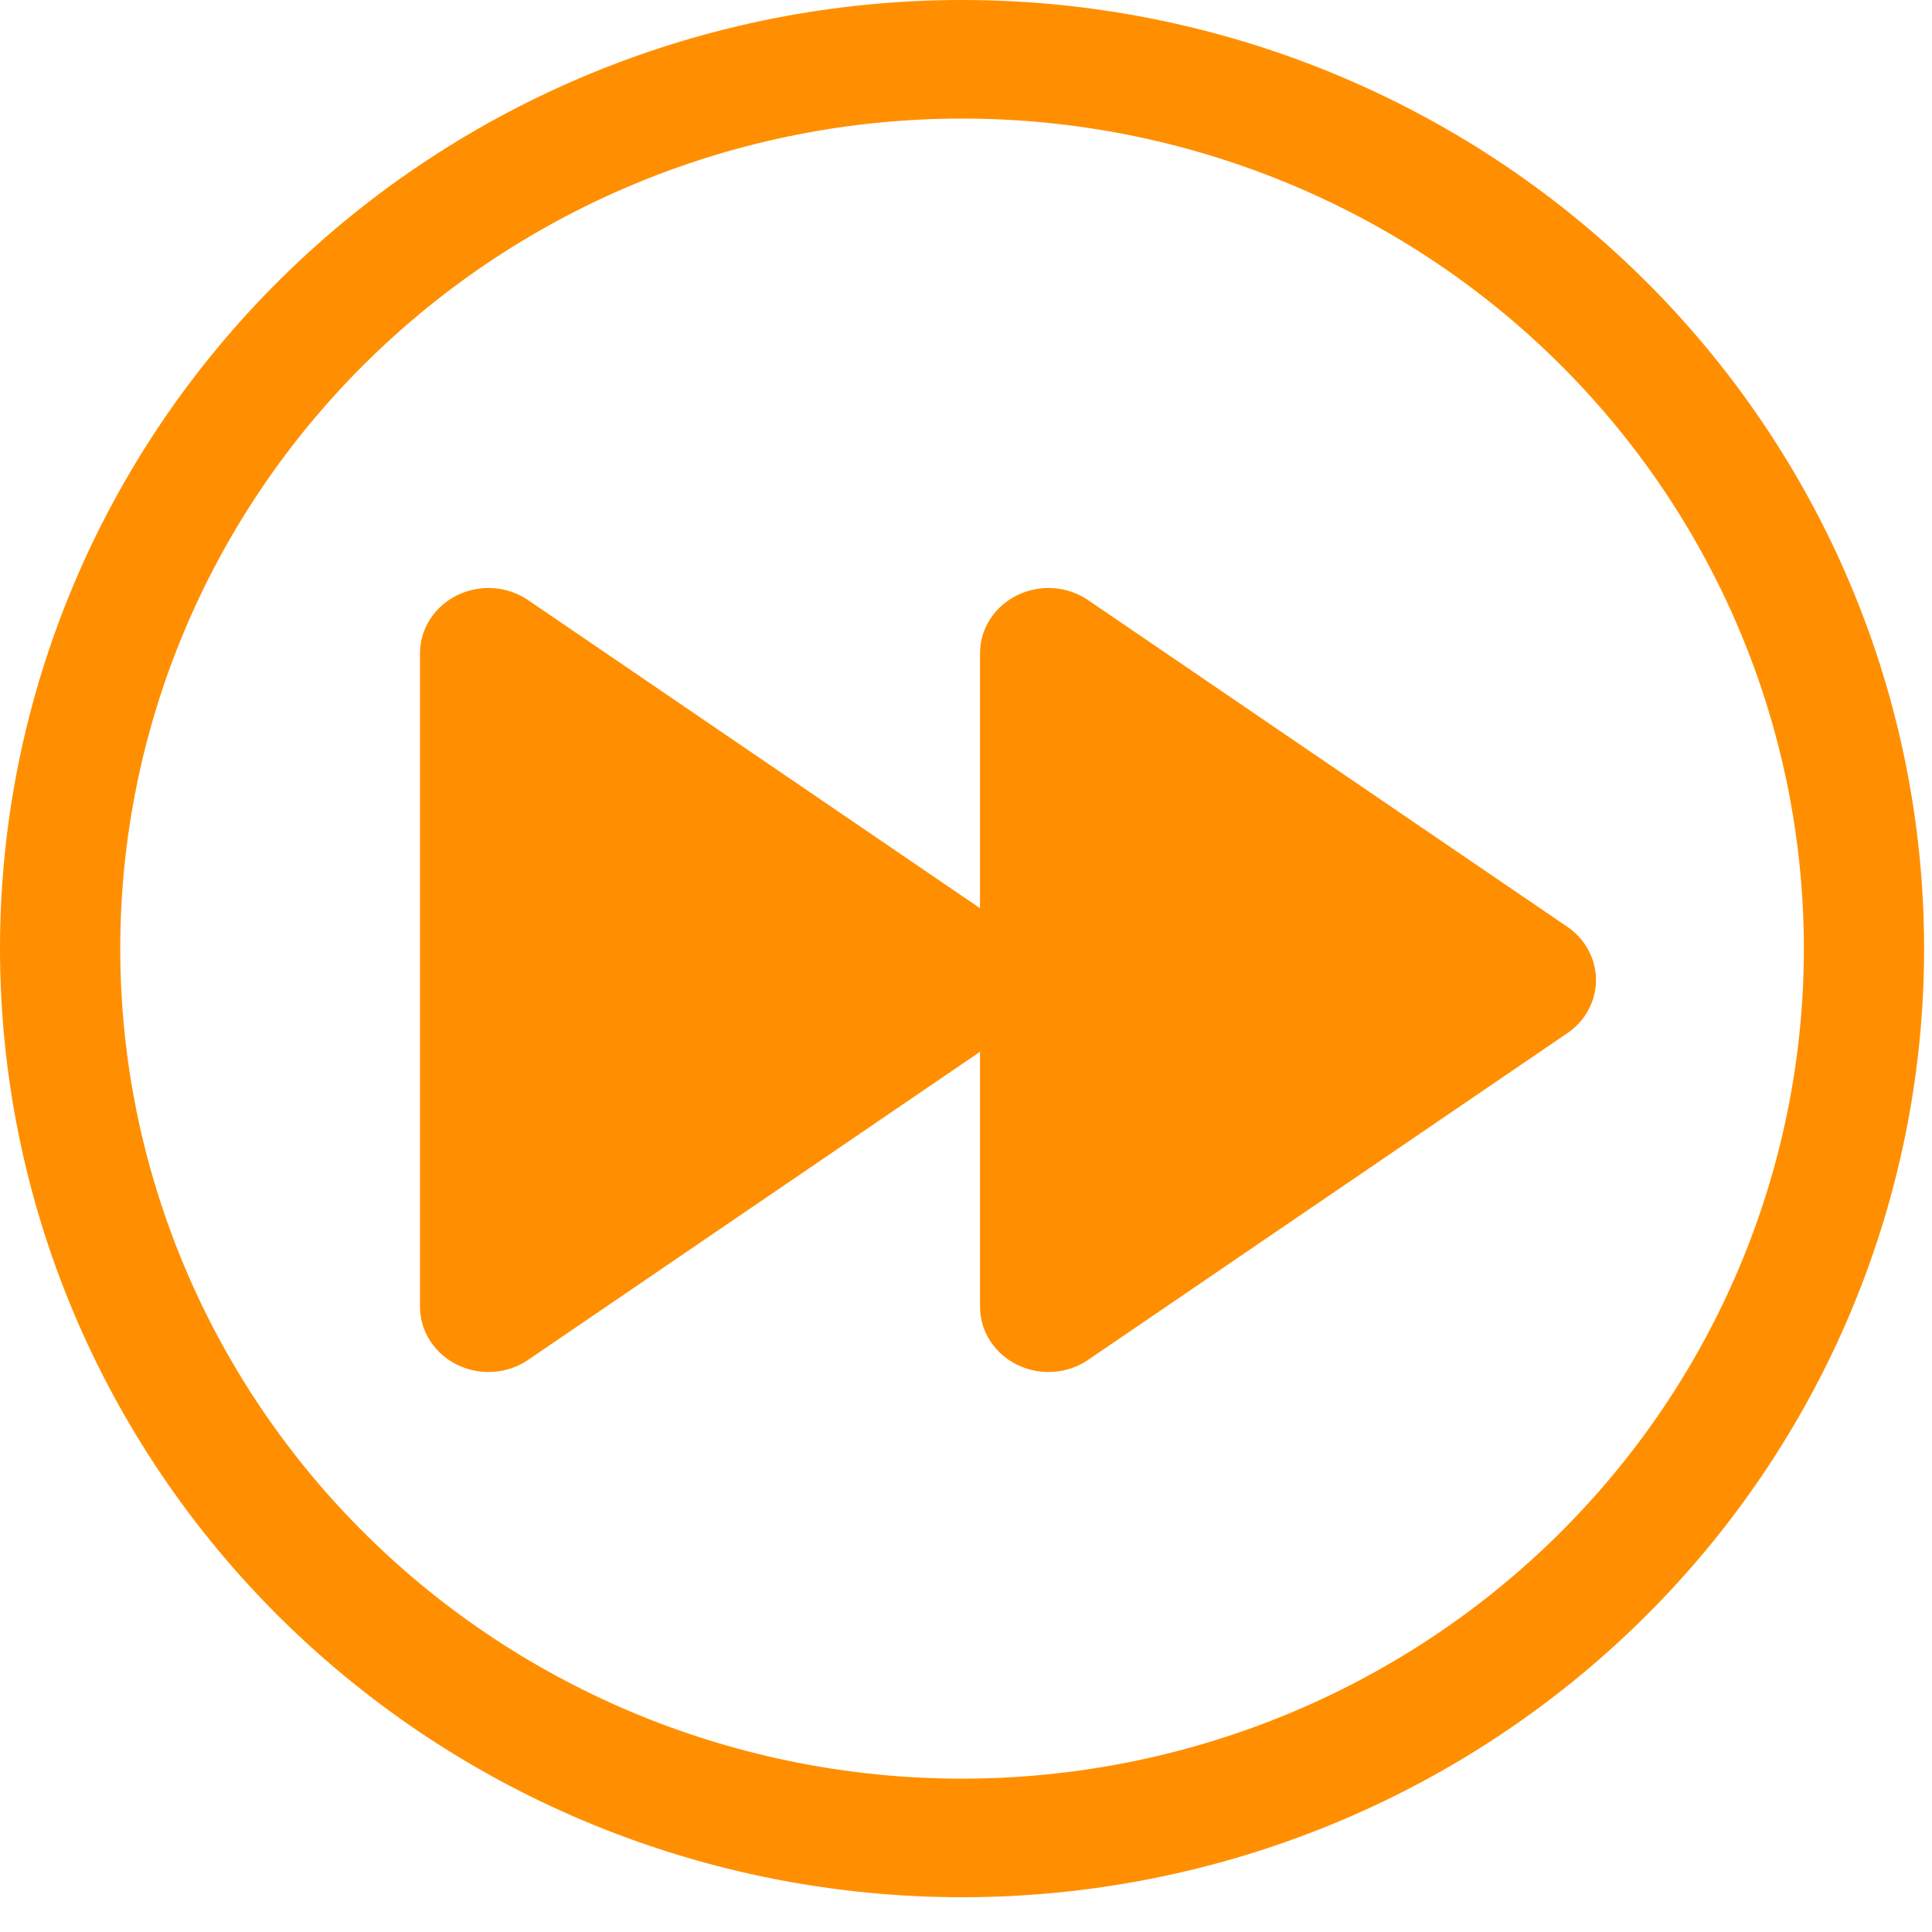
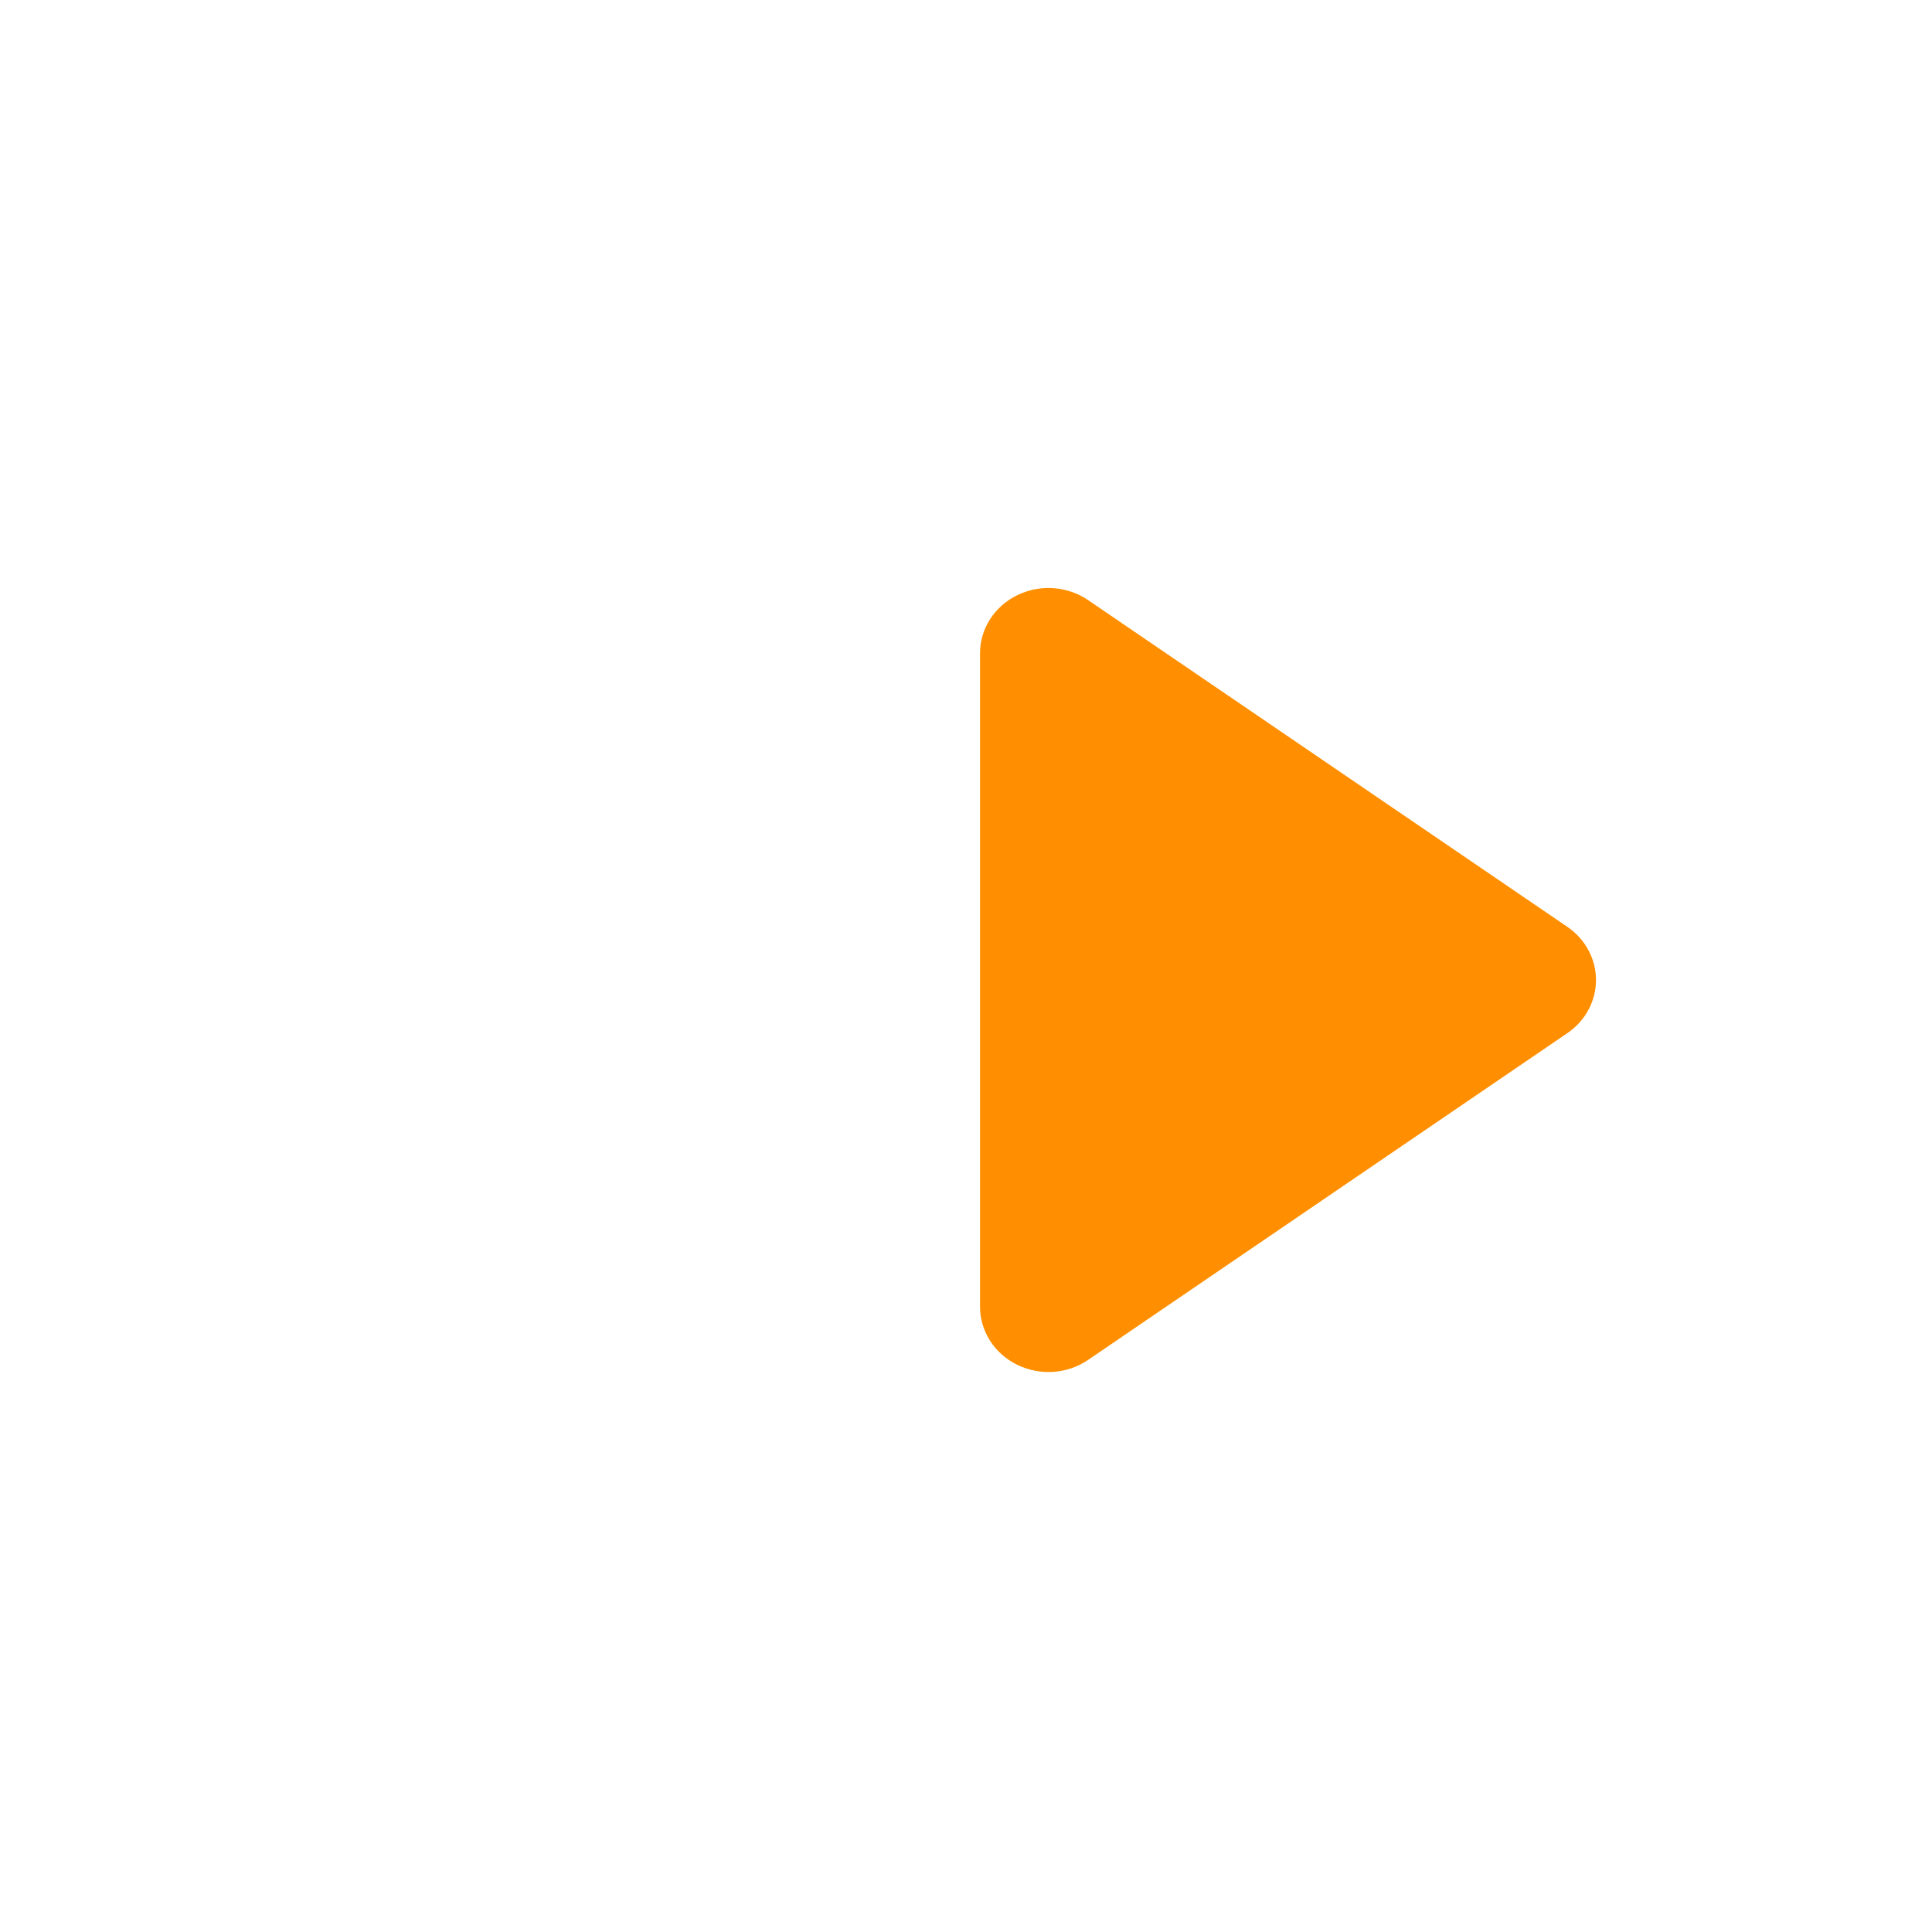
<svg xmlns="http://www.w3.org/2000/svg" width="46" height="46" viewBox="0 0 46 46" fill="none">
-   <path d="M22.906 42.349C17.59 42.349 12.492 40.267 8.734 36.56C4.975 32.854 2.863 27.827 2.863 22.586C2.863 17.345 4.975 12.318 8.734 8.612C12.492 4.905 17.59 2.823 22.906 2.823C28.222 2.823 33.32 4.905 37.079 8.612C40.838 12.318 42.949 17.345 42.949 22.586C42.949 27.827 40.838 32.854 37.079 36.56C33.32 40.267 28.222 42.349 22.906 42.349ZM22.906 45.172C28.981 45.172 34.808 42.792 39.103 38.557C43.399 34.321 45.812 28.576 45.812 22.586C45.812 16.596 43.399 10.851 39.103 6.615C34.808 2.38 28.981 7.62939e-06 22.906 7.62939e-06C16.831 7.62939e-06 11.005 2.38 6.709 6.615C2.413 10.851 0 16.596 0 22.586C0 28.576 2.413 34.321 6.709 38.557C11.005 42.792 16.831 45.172 22.906 45.172Z" fill="#FF8F00" />
-   <path d="M10.883 14.173C11.15 14.042 11.449 13.983 11.748 14.004C12.047 14.025 12.334 14.124 12.578 14.291L23.984 22.067C24.195 22.211 24.367 22.401 24.486 22.622C24.605 22.842 24.667 23.086 24.667 23.334C24.667 23.581 24.605 23.825 24.486 24.046C24.367 24.266 24.195 24.456 23.984 24.599L12.578 32.376C12.334 32.543 12.047 32.642 11.748 32.663C11.449 32.683 11.15 32.625 10.884 32.494C10.617 32.364 10.394 32.165 10.238 31.921C10.082 31.677 10 31.396 10 31.11V15.557C10 15.271 10.082 14.99 10.238 14.746C10.394 14.502 10.617 14.303 10.883 14.173Z" fill="#FF8F00" />
  <path d="M24.217 14.173C24.483 14.042 24.782 13.983 25.081 14.004C25.38 14.025 25.668 14.124 25.911 14.291L37.317 22.067C37.529 22.211 37.701 22.401 37.819 22.622C37.938 22.842 38 23.086 38 23.334C38 23.581 37.938 23.825 37.819 24.046C37.701 24.266 37.529 24.456 37.317 24.599L25.911 32.376C25.668 32.543 25.381 32.642 25.082 32.663C24.783 32.683 24.484 32.625 24.217 32.494C23.951 32.364 23.727 32.165 23.572 31.921C23.416 31.677 23.333 31.396 23.334 31.11V15.557C23.333 15.271 23.415 14.99 23.571 14.746C23.727 14.502 23.95 14.303 24.217 14.173Z" fill="#FF8F00" />
</svg>